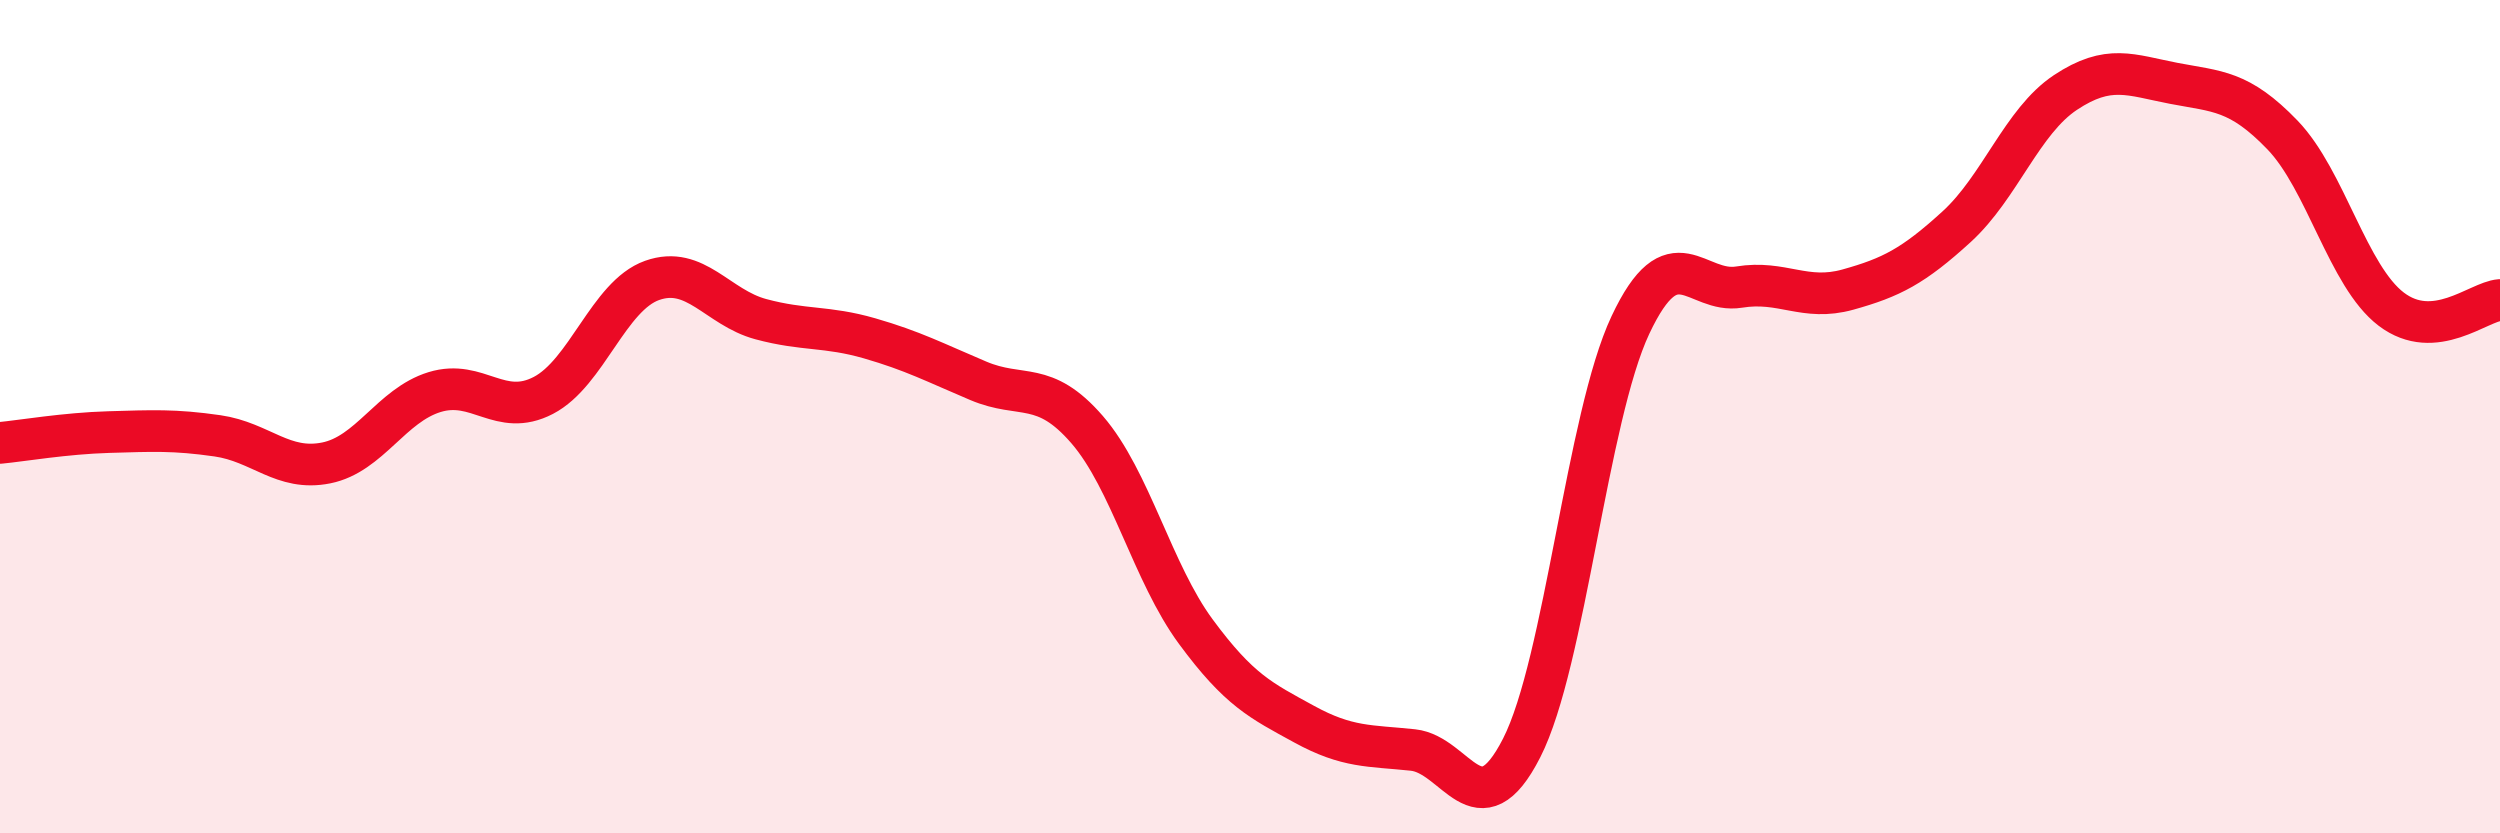
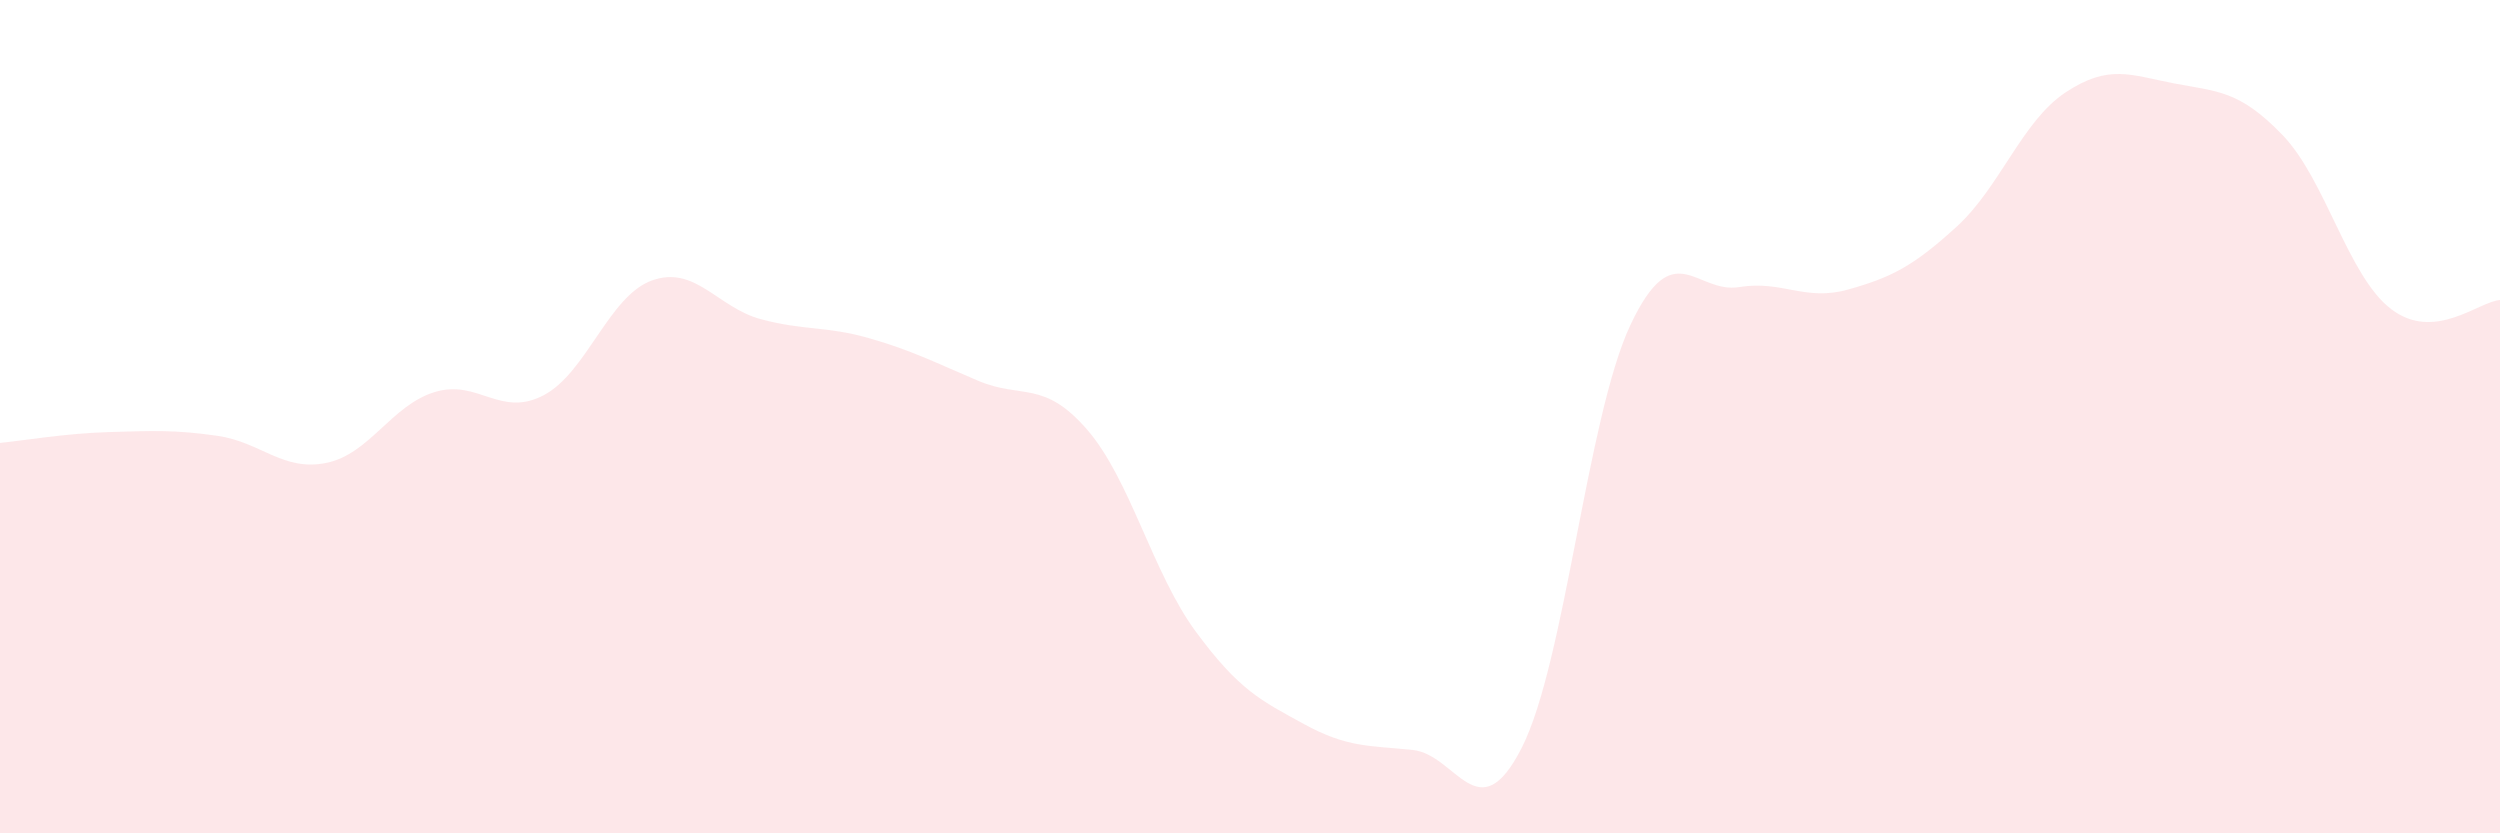
<svg xmlns="http://www.w3.org/2000/svg" width="60" height="20" viewBox="0 0 60 20">
  <path d="M 0,10.63 C 0.52,10.58 1.57,10.4 2.61,10.37 C 3.65,10.34 4.18,10.31 5.22,10.46 C 6.26,10.61 6.79,11.32 7.83,11.11 C 8.87,10.9 9.39,9.73 10.43,9.41 C 11.47,9.09 12,10.03 13.04,9.49 C 14.08,8.95 14.61,7.1 15.65,6.73 C 16.69,6.36 17.22,7.38 18.26,7.66 C 19.3,7.94 19.83,7.82 20.87,8.12 C 21.91,8.42 22.44,8.7 23.48,9.14 C 24.52,9.58 25.05,9.11 26.09,10.31 C 27.13,11.51 27.66,13.75 28.7,15.16 C 29.74,16.57 30.26,16.81 31.3,17.38 C 32.34,17.95 32.87,17.89 33.91,18 C 34.95,18.11 35.48,19.99 36.52,17.95 C 37.56,15.91 38.09,10.01 39.13,7.8 C 40.17,5.59 40.7,7.06 41.74,6.89 C 42.78,6.72 43.31,7.24 44.35,6.95 C 45.39,6.66 45.92,6.39 46.96,5.44 C 48,4.49 48.53,2.91 49.57,2.22 C 50.61,1.53 51.13,1.8 52.17,2 C 53.21,2.2 53.74,2.16 54.78,3.24 C 55.82,4.32 56.35,6.63 57.39,7.42 C 58.43,8.21 59.48,7.24 60,7.2L60 20L0 20Z" fill="#EB0A25" opacity="0.1" stroke-linecap="round" stroke-linejoin="round" />
-   <path d="M 0,10.63 C 0.52,10.58 1.57,10.4 2.61,10.37 C 3.65,10.34 4.18,10.31 5.22,10.46 C 6.26,10.61 6.79,11.32 7.83,11.11 C 8.87,10.9 9.39,9.73 10.43,9.41 C 11.47,9.09 12,10.03 13.04,9.49 C 14.08,8.95 14.61,7.1 15.65,6.73 C 16.69,6.36 17.22,7.38 18.26,7.66 C 19.3,7.94 19.83,7.82 20.87,8.12 C 21.91,8.42 22.44,8.7 23.48,9.14 C 24.52,9.58 25.05,9.11 26.09,10.31 C 27.13,11.51 27.66,13.75 28.7,15.16 C 29.74,16.57 30.26,16.81 31.3,17.38 C 32.34,17.95 32.87,17.89 33.91,18 C 34.95,18.11 35.48,19.99 36.52,17.95 C 37.56,15.91 38.09,10.01 39.13,7.8 C 40.17,5.59 40.7,7.06 41.74,6.89 C 42.78,6.72 43.31,7.24 44.35,6.95 C 45.39,6.66 45.92,6.39 46.96,5.44 C 48,4.49 48.53,2.91 49.57,2.22 C 50.61,1.53 51.13,1.8 52.17,2 C 53.21,2.2 53.74,2.16 54.78,3.24 C 55.82,4.32 56.35,6.63 57.39,7.42 C 58.43,8.21 59.48,7.24 60,7.2" stroke="#EB0A25" stroke-width="1" fill="none" stroke-linecap="round" stroke-linejoin="round" />
</svg>